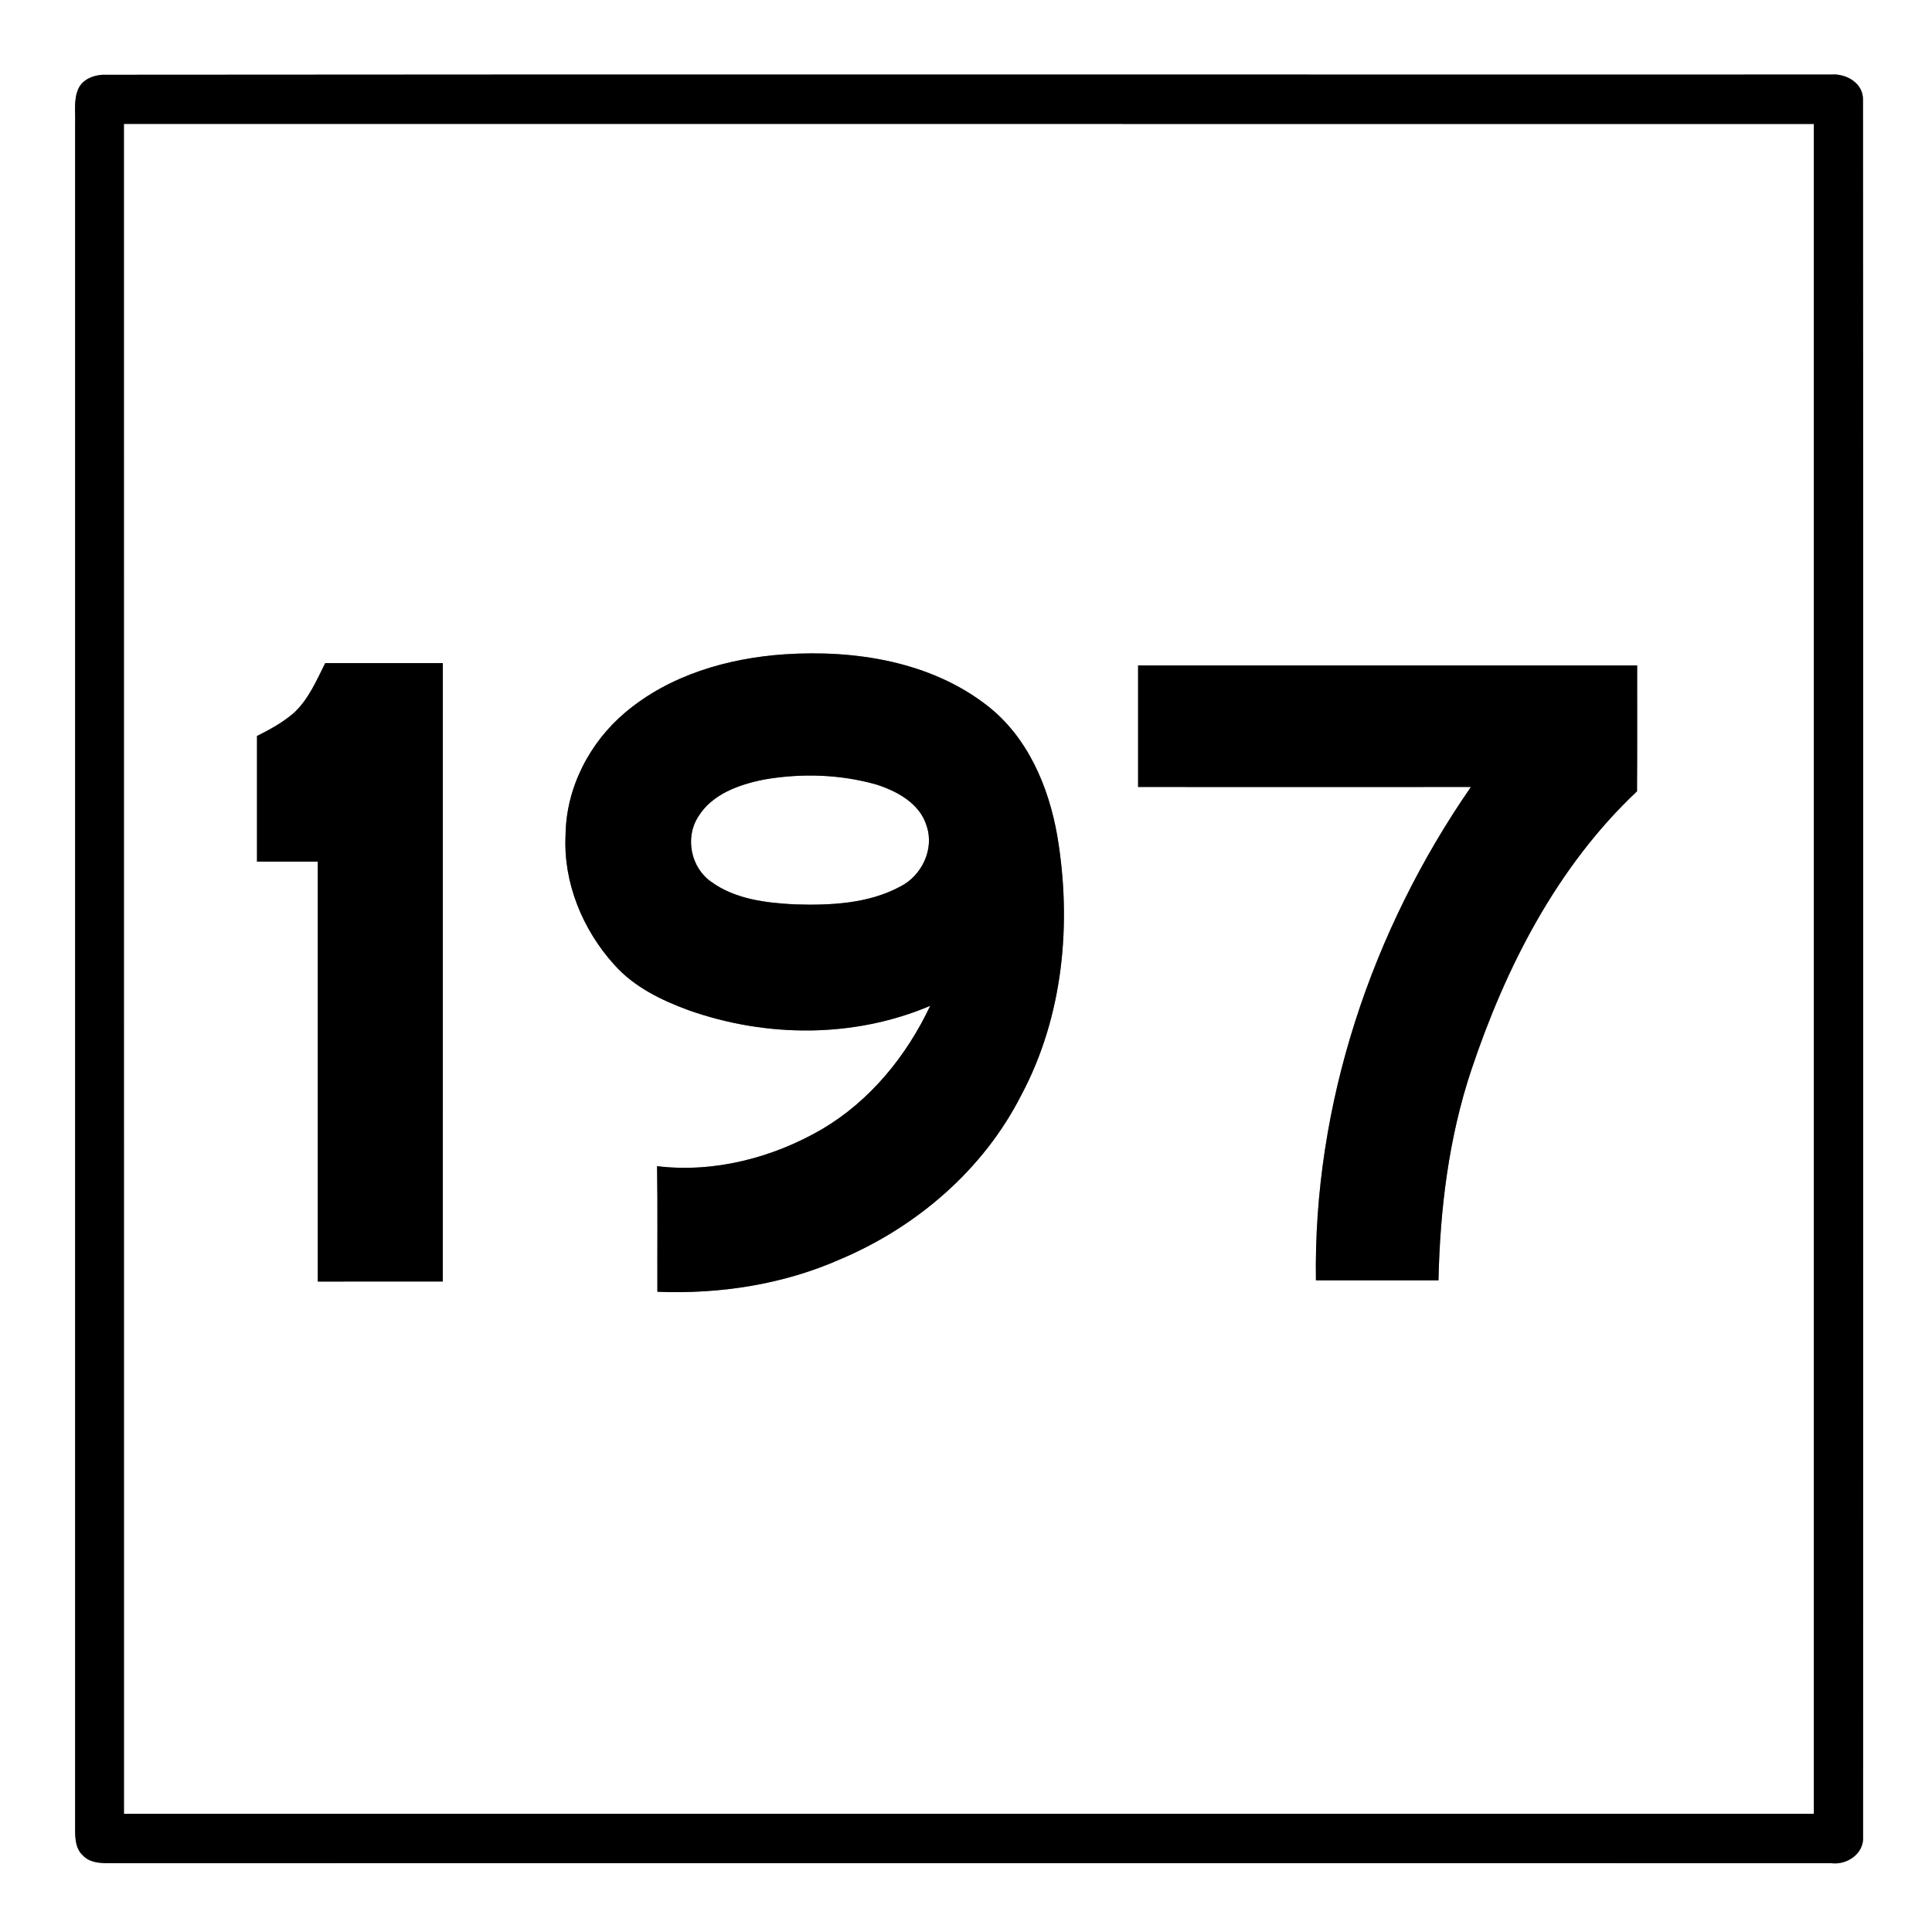
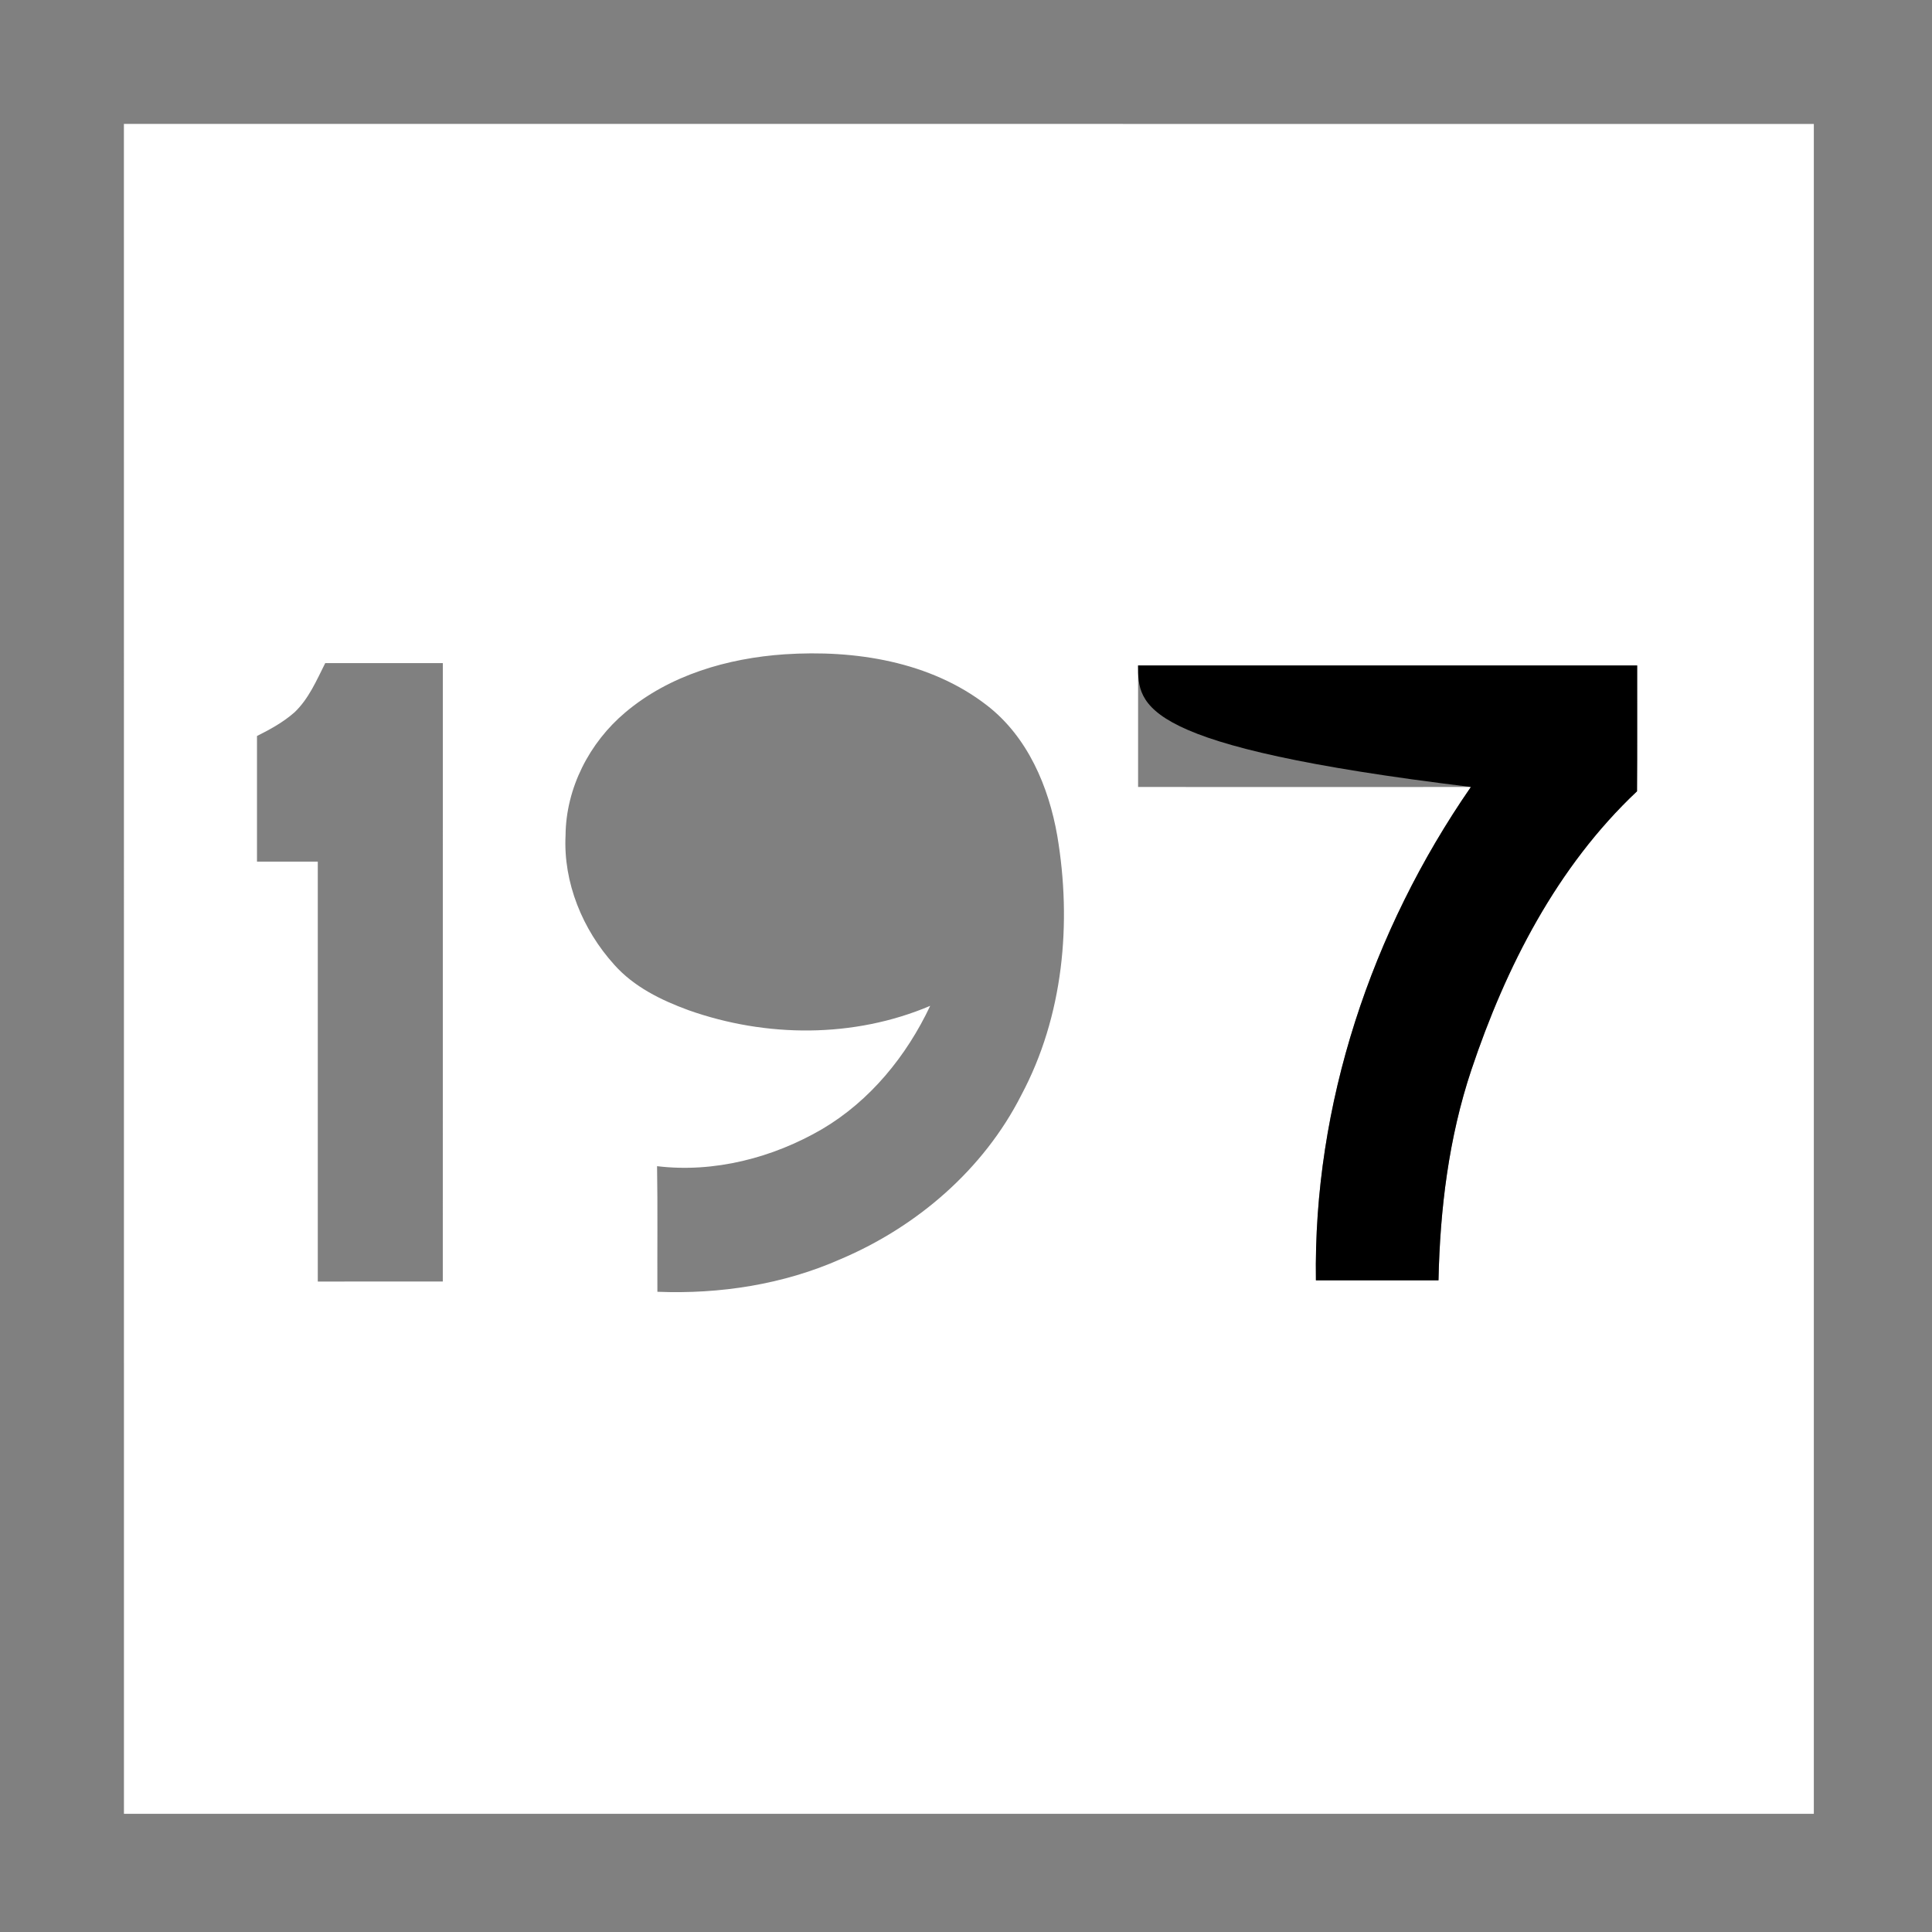
<svg xmlns="http://www.w3.org/2000/svg" width="421pt" height="421pt" viewBox="0 0 421 421" version="1.1">
  <rect x="0" y="0" width="421" height="421" fill="#808080" stroke="none" />
  <g id="#ffffffff">
-     <path fill="#ffffff" opacity="1.00" d=" M 0.00 0.00 L 421.00 0.00 L 421.00 421.00 L 0.00 421.00 L 0.00 0.00 M 22.28 16.30 C 20.26 16.44 18.14 17.28 17.16 19.16 C 15.98 21.60 16.47 24.39 16.37 26.99 C 16.38 151.02 16.38 275.04 16.37 399.07 C 16.40 400.84 16.55 402.81 17.88 404.13 C 19.85 406.44 23.21 405.93 25.92 406.01 C 150.30 405.99 274.69 406.00 399.07 406.01 C 402.52 406.43 406.22 403.91 405.98 400.20 C 406.00 274.10 406.04 147.99 405.96 21.89 C 406.13 18.19 402.37 15.98 399.04 16.25 C 273.45 16.28 147.86 16.18 22.28 16.30 Z" />
    <path fill="#ffffff" opacity="1.00" d=" M 27.00 27.00 C 149.75 27.00 272.50 26.99 395.25 27.01 C 395.25 149.75 395.26 272.50 395.25 395.25 C 272.50 395.26 149.75 395.25 27.01 395.25 C 26.99 272.50 27.00 149.75 27.00 27.00 M 136.26 155.24 C 128.44 161.81 123.33 171.72 123.24 182.01 C 122.72 192.34 126.96 202.60 133.84 210.21 C 138.12 215.04 144.06 217.94 150.03 220.13 C 166.95 226.12 186.07 226.24 202.70 219.18 C 197.55 230.09 189.62 239.86 179.15 246.04 C 168.41 252.30 155.60 255.62 143.18 254.12 C 143.33 263.24 143.21 272.37 143.25 281.49 C 156.87 282.03 170.70 279.91 183.21 274.36 C 199.82 267.31 214.34 254.83 222.55 238.63 C 231.72 221.45 233.60 201.13 230.39 182.13 C 228.52 171.39 223.93 160.59 215.12 153.75 C 202.72 144.11 186.25 141.57 170.95 142.58 C 158.55 143.43 145.90 147.10 136.26 155.24 M 64.18 155.22 C 61.75 157.36 58.89 158.94 56.00 160.38 C 56.00 169.50 56.00 178.62 56.00 187.75 C 60.42 187.75 64.83 187.74 69.25 187.75 C 69.26 218.25 69.25 248.75 69.25 279.26 C 78.33 279.24 87.41 279.26 96.49 279.25 C 96.50 234.33 96.50 189.42 96.50 144.50 C 87.96 144.50 79.42 144.50 70.87 144.50 C 68.98 148.26 67.28 152.27 64.18 155.22 M 248.00 145.00 C 248.00 153.83 248.00 162.66 248.00 171.49 C 272.17 171.50 296.34 171.51 320.52 171.49 C 298.83 202.85 286.16 240.73 286.75 278.99 C 295.65 279.00 304.55 279.00 313.46 278.99 C 313.79 263.49 315.69 247.91 320.62 233.15 C 328.14 210.69 339.29 188.84 356.72 172.43 C 356.79 163.29 356.73 154.15 356.75 145.00 C 320.50 145.00 284.25 145.00 248.00 145.00 Z" />
-     <path fill="#ffffff" opacity="1.00" d=" M 166.57 169.86 C 174.62 168.47 183.03 168.72 190.91 170.94 C 195.47 172.39 200.46 175.07 201.92 179.99 C 203.64 185.03 200.86 190.82 196.20 193.17 C 189.21 196.95 180.93 197.31 173.15 197.07 C 166.89 196.74 160.18 195.95 154.97 192.14 C 150.56 189.09 149.22 182.55 152.12 178.02 C 155.13 173.02 161.12 170.93 166.57 169.86 Z" />
  </g>
  <g id="#000000ff">
-     <path fill="#000000" opacity="1.00" d=" M 22.28 16.30 C 147.86 16.18 273.45 16.28 399.04 16.25 C 402.37 15.98 406.13 18.19 405.96 21.89 C 406.04 147.99 406.00 274.10 405.98 400.20 C 406.22 403.91 402.52 406.43 399.07 406.01 C 274.69 406.00 150.30 405.99 25.92 406.01 C 23.21 405.93 19.85 406.44 17.88 404.13 C 16.55 402.81 16.40 400.84 16.37 399.07 C 16.38 275.04 16.38 151.02 16.37 26.99 C 16.47 24.39 15.98 21.60 17.16 19.16 C 18.14 17.28 20.26 16.44 22.28 16.30 M 27.00 27.00 C 27.00 149.75 26.99 272.50 27.01 395.25 C 149.75 395.25 272.50 395.26 395.25 395.25 C 395.26 272.50 395.25 149.75 395.25 27.01 C 272.50 26.99 149.75 27.00 27.00 27.00 Z" />
-     <path fill="#000000" opacity="1.00" d=" M 136.26 155.24 C 145.90 147.10 158.55 143.43 170.95 142.58 C 186.25 141.57 202.72 144.11 215.12 153.75 C 223.93 160.59 228.52 171.39 230.39 182.13 C 233.60 201.13 231.72 221.45 222.55 238.63 C 214.34 254.83 199.82 267.31 183.21 274.36 C 170.70 279.91 156.87 282.03 143.25 281.49 C 143.21 272.37 143.33 263.24 143.18 254.12 C 155.60 255.62 168.41 252.30 179.15 246.04 C 189.62 239.86 197.55 230.09 202.70 219.18 C 186.07 226.24 166.95 226.12 150.03 220.13 C 144.06 217.94 138.12 215.04 133.84 210.21 C 126.96 202.60 122.72 192.34 123.24 182.01 C 123.33 171.72 128.44 161.81 136.26 155.24 M 166.57 169.86 C 161.12 170.93 155.13 173.02 152.12 178.02 C 149.22 182.55 150.56 189.09 154.97 192.14 C 160.18 195.95 166.89 196.74 173.15 197.07 C 180.93 197.31 189.21 196.95 196.20 193.17 C 200.86 190.82 203.64 185.03 201.92 179.99 C 200.46 175.07 195.47 172.39 190.91 170.94 C 183.03 168.72 174.62 168.47 166.57 169.86 Z" />
-     <path fill="#000000" opacity="1.00" d=" M 64.18 155.22 C 67.28 152.27 68.98 148.26 70.87 144.50 C 79.42 144.50 87.96 144.50 96.50 144.50 C 96.50 189.42 96.50 234.33 96.49 279.25 C 87.41 279.26 78.33 279.24 69.25 279.26 C 69.25 248.75 69.26 218.25 69.25 187.75 C 64.83 187.74 60.42 187.75 56.00 187.75 C 56.00 178.62 56.00 169.50 56.00 160.38 C 58.89 158.94 61.75 157.36 64.18 155.22 Z" />
-     <path fill="#000000" opacity="1.00" d=" M 248.00 145.00 C 284.25 145.00 320.50 145.00 356.75 145.00 C 356.73 154.15 356.79 163.29 356.72 172.43 C 339.29 188.84 328.14 210.69 320.62 233.15 C 315.69 247.91 313.79 263.49 313.46 278.99 C 304.55 279.00 295.65 279.00 286.75 278.99 C 286.16 240.73 298.83 202.85 320.52 171.49 C 296.34 171.51 272.17 171.50 248.00 171.49 C 248.00 162.66 248.00 153.83 248.00 145.00 Z" />
+     <path fill="#000000" opacity="1.00" d=" M 248.00 145.00 C 284.25 145.00 320.50 145.00 356.75 145.00 C 356.73 154.15 356.79 163.29 356.72 172.43 C 339.29 188.84 328.14 210.69 320.62 233.15 C 315.69 247.91 313.79 263.49 313.46 278.99 C 304.55 279.00 295.65 279.00 286.75 278.99 C 286.16 240.73 298.83 202.85 320.52 171.49 C 248.00 162.66 248.00 153.83 248.00 145.00 Z" />
  </g>
</svg>